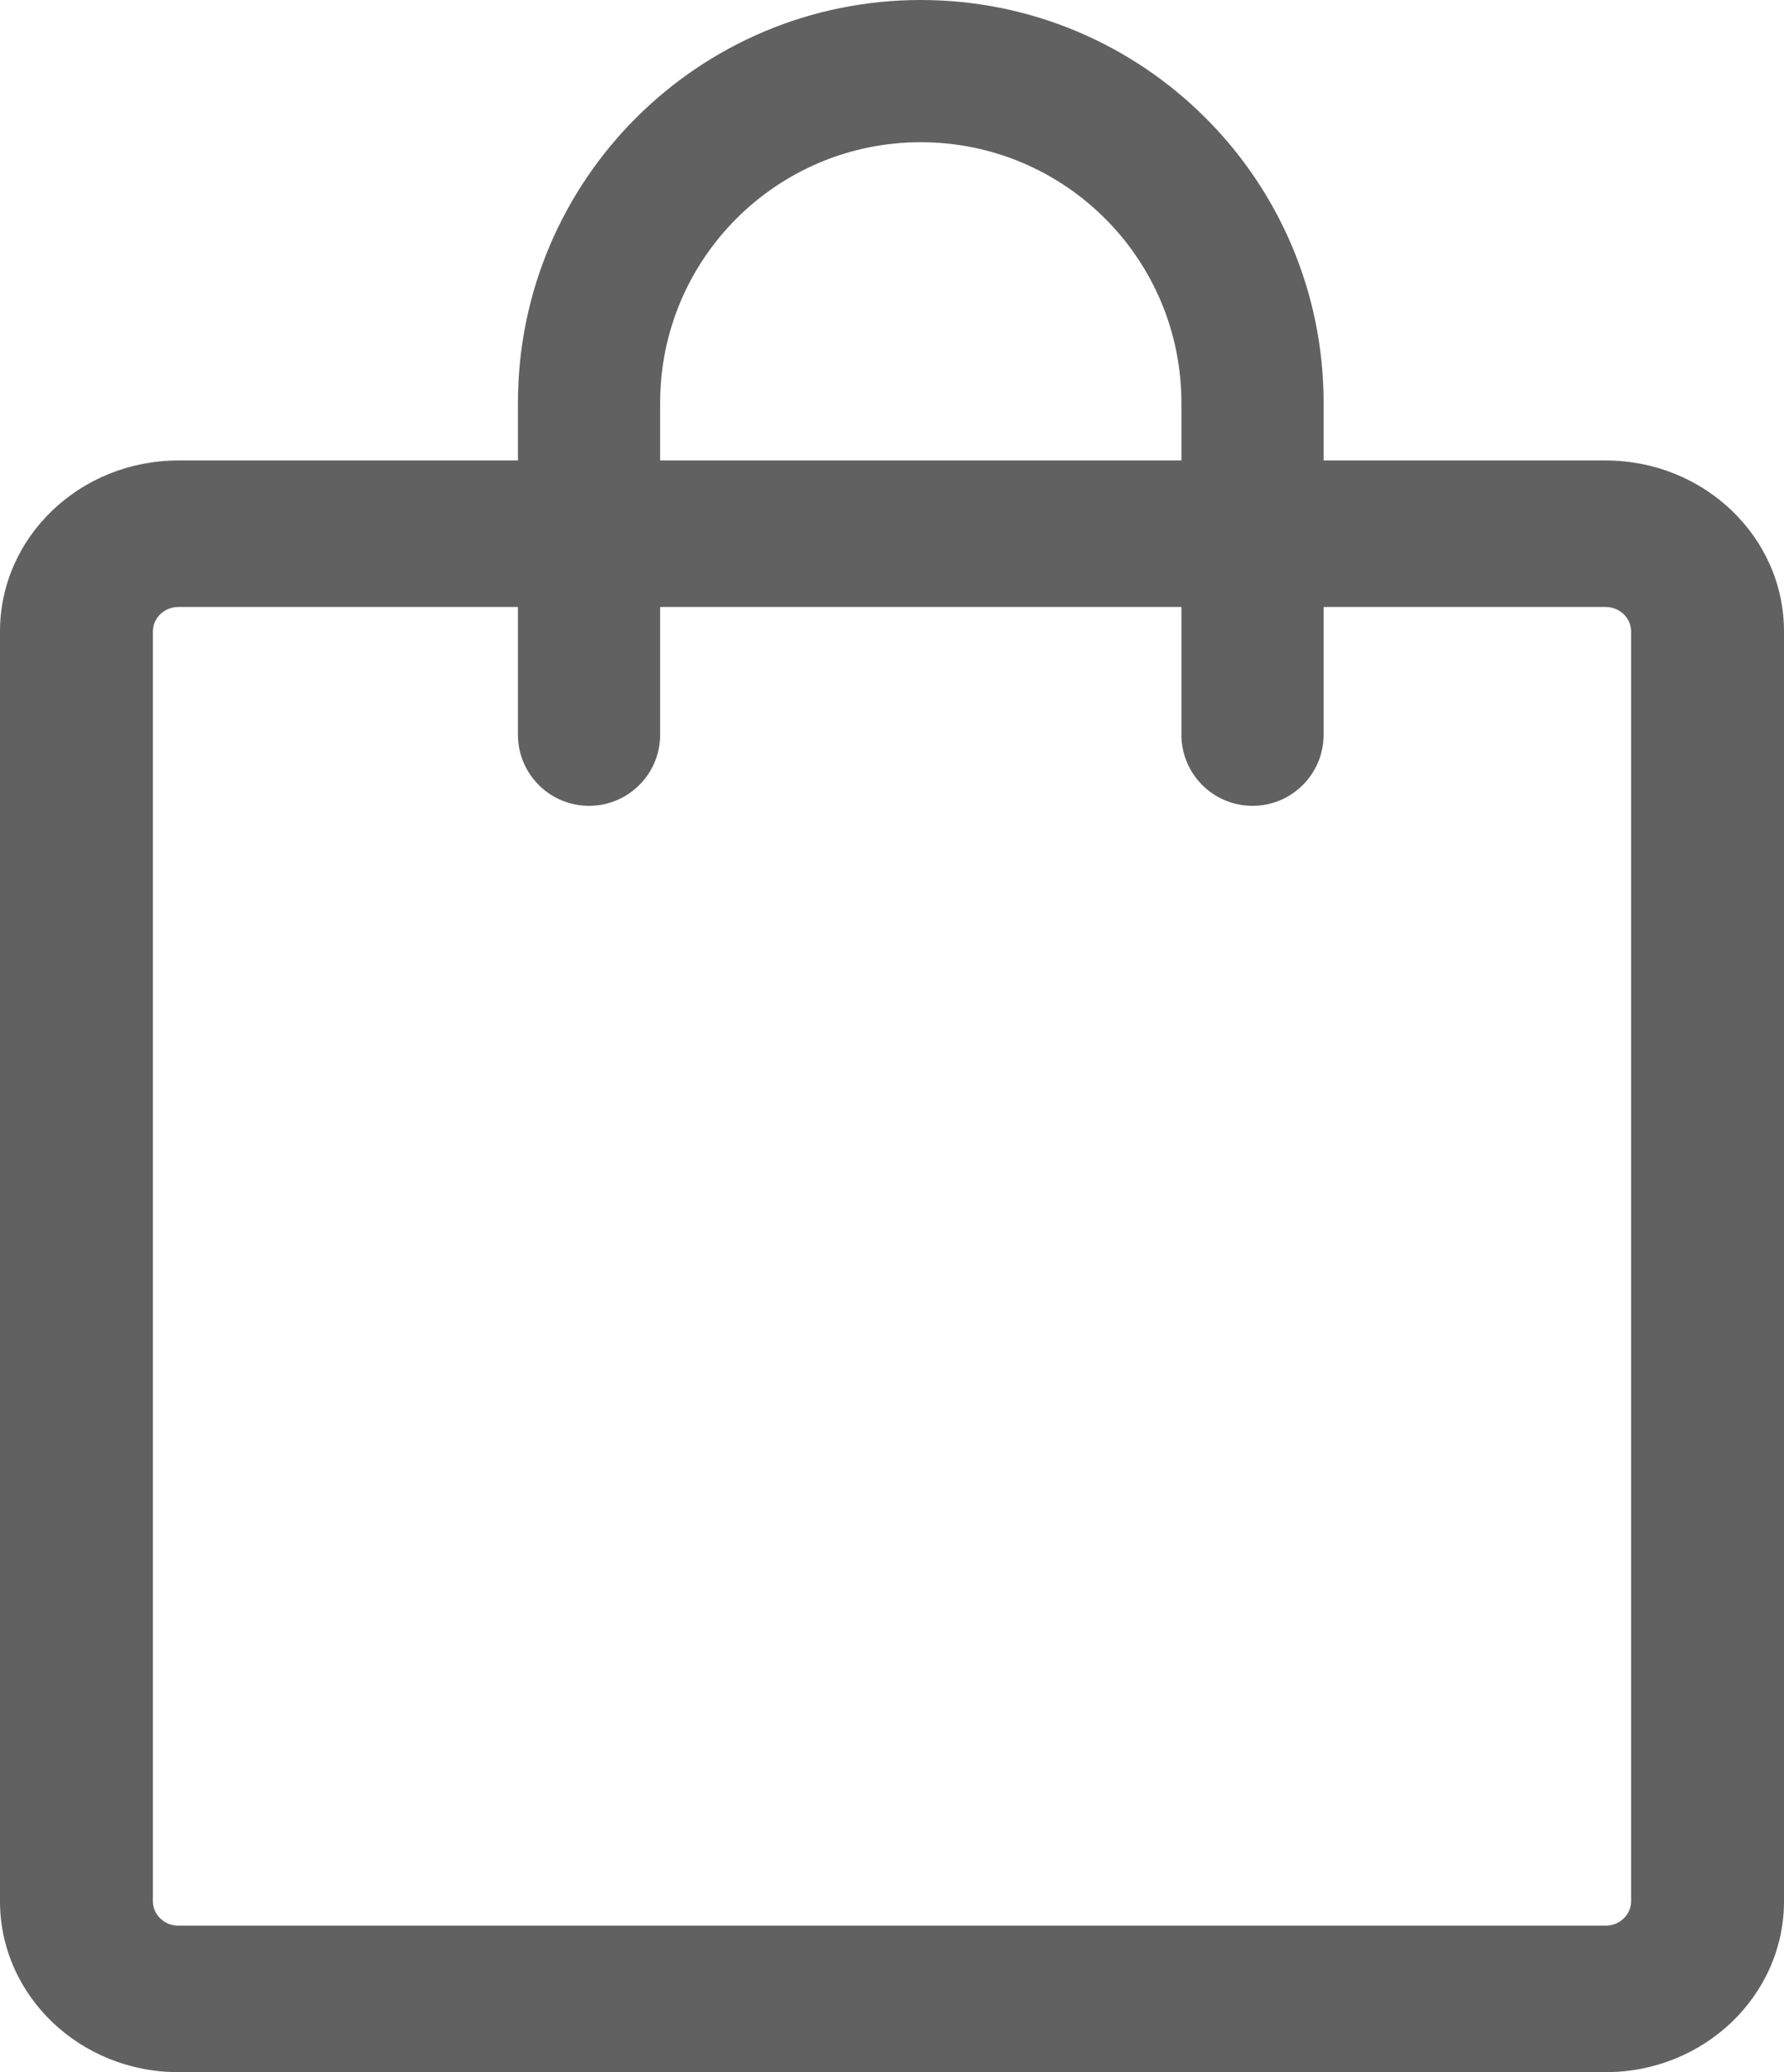
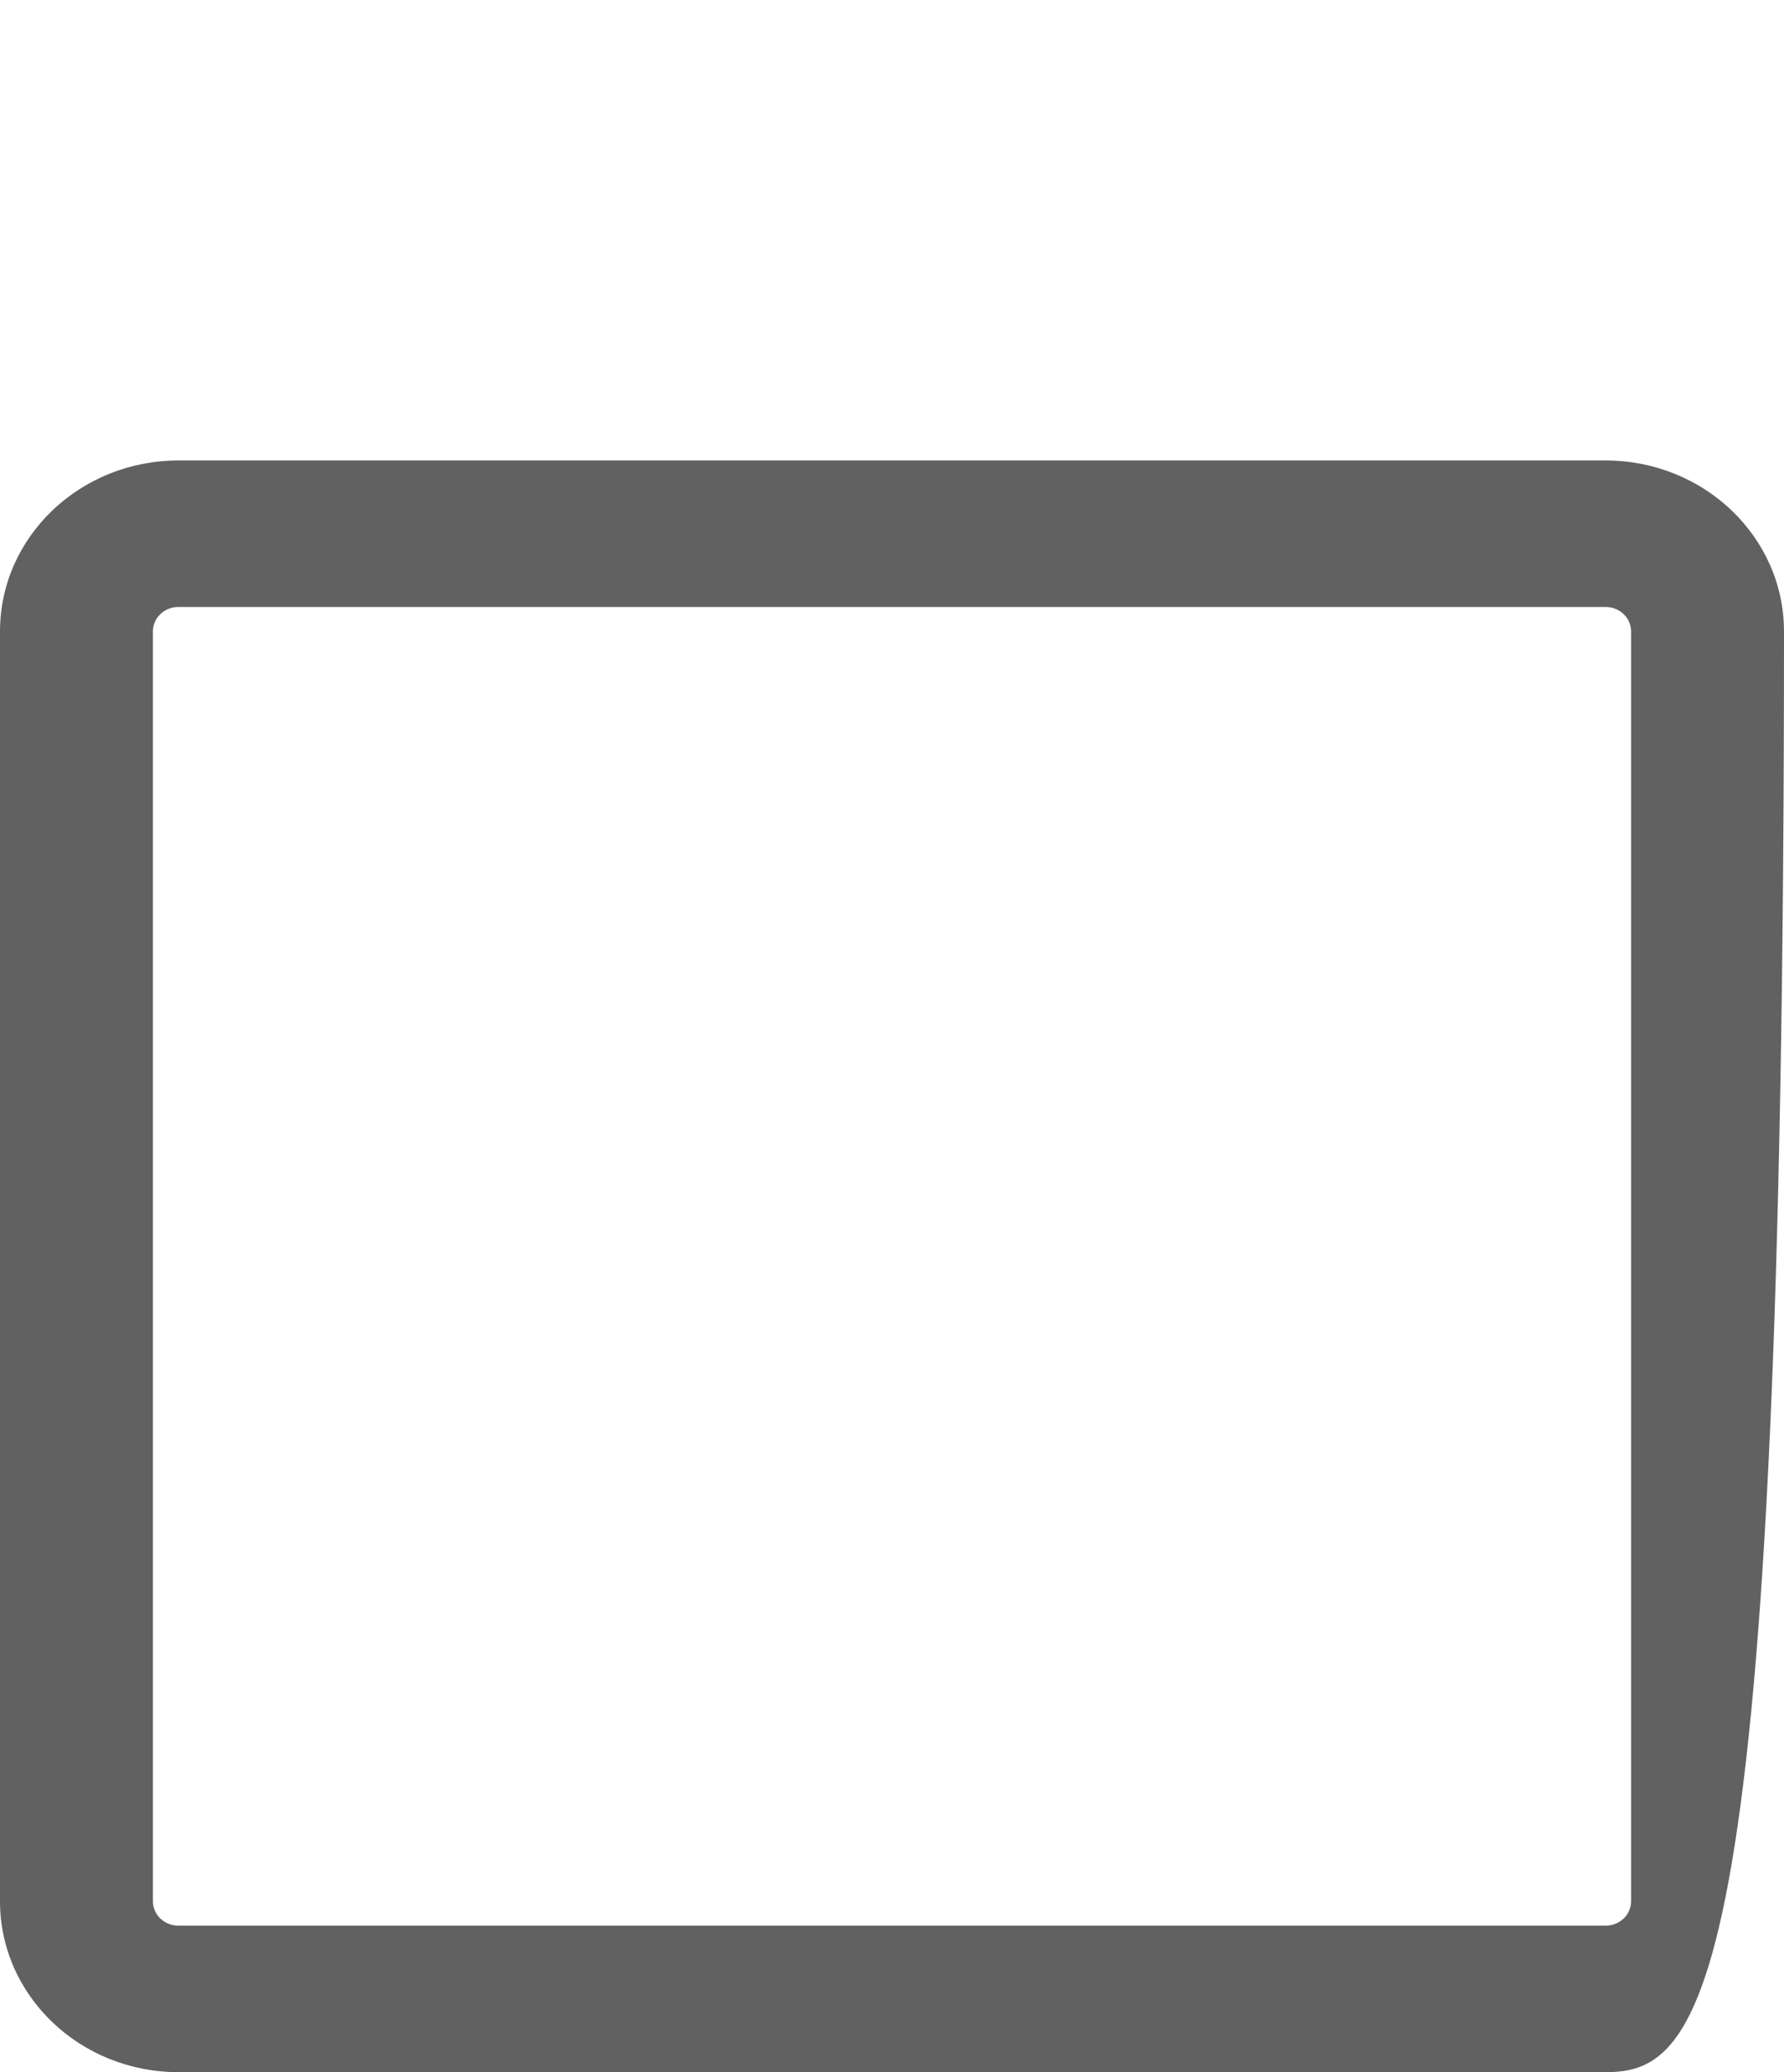
<svg xmlns="http://www.w3.org/2000/svg" width="31px" height="36px" viewBox="0 0 31 36" version="1.1">
  <title>shopping-bag</title>
  <g id="Homepage" stroke="none" stroke-width="1" fill="none" fill-rule="evenodd">
    <g id="Equine---Smaller-x2-Stills-with-CTAs-Copy-2" transform="translate(-1749, -37)" fill="#616161" fill-rule="nonzero">
      <g id="HEADER" transform="translate(-1, 30)">
        <g id="ACCOUNT/ICONS" transform="translate(1505, 7)">
          <g id="shopping-bag" transform="translate(245, 0)">
-             <path d="M3.1,10.545 C2.855,10.545 2.657,10.735 2.657,10.97 L2.657,33.03 C2.657,33.265 2.855,33.455 3.1,33.455 L27.9,33.455 C28.145,33.455 28.343,33.265 28.343,33.03 L28.343,10.97 C28.343,10.735 28.145,10.545 27.9,10.545 L3.1,10.545 Z M0,10.97 C0,9.33 1.388,8 3.1,8 L27.9,8 C29.612,8 31,9.33 31,10.97 L31,33.03 C31,34.67 29.612,36 27.9,36 L3.1,36 C1.388,36 0,34.67 0,33.03 L0,10.97 Z" id="Shape" />
-             <path d="M16,2.471 C13.498,2.471 11.471,4.498 11.471,7 L11.471,12.765 C11.471,13.447 10.918,14 10.235,14 C9.553,14 9,13.447 9,12.765 L9,7 C9,3.134 12.134,0 16,0 C19.866,0 23,3.134 23,7 L23,12.765 C23,13.447 22.447,14 21.765,14 C21.082,14 20.529,13.447 20.529,12.765 L20.529,7 C20.529,4.498 18.502,2.471 16,2.471 Z" id="Path" />
+             <path d="M3.1,10.545 C2.855,10.545 2.657,10.735 2.657,10.97 L2.657,33.03 C2.657,33.265 2.855,33.455 3.1,33.455 L27.9,33.455 C28.145,33.455 28.343,33.265 28.343,33.03 L28.343,10.97 C28.343,10.735 28.145,10.545 27.9,10.545 L3.1,10.545 Z M0,10.97 C0,9.33 1.388,8 3.1,8 L27.9,8 C29.612,8 31,9.33 31,10.97 C31,34.67 29.612,36 27.9,36 L3.1,36 C1.388,36 0,34.67 0,33.03 L0,10.97 Z" id="Shape" />
          </g>
        </g>
      </g>
    </g>
  </g>
</svg>